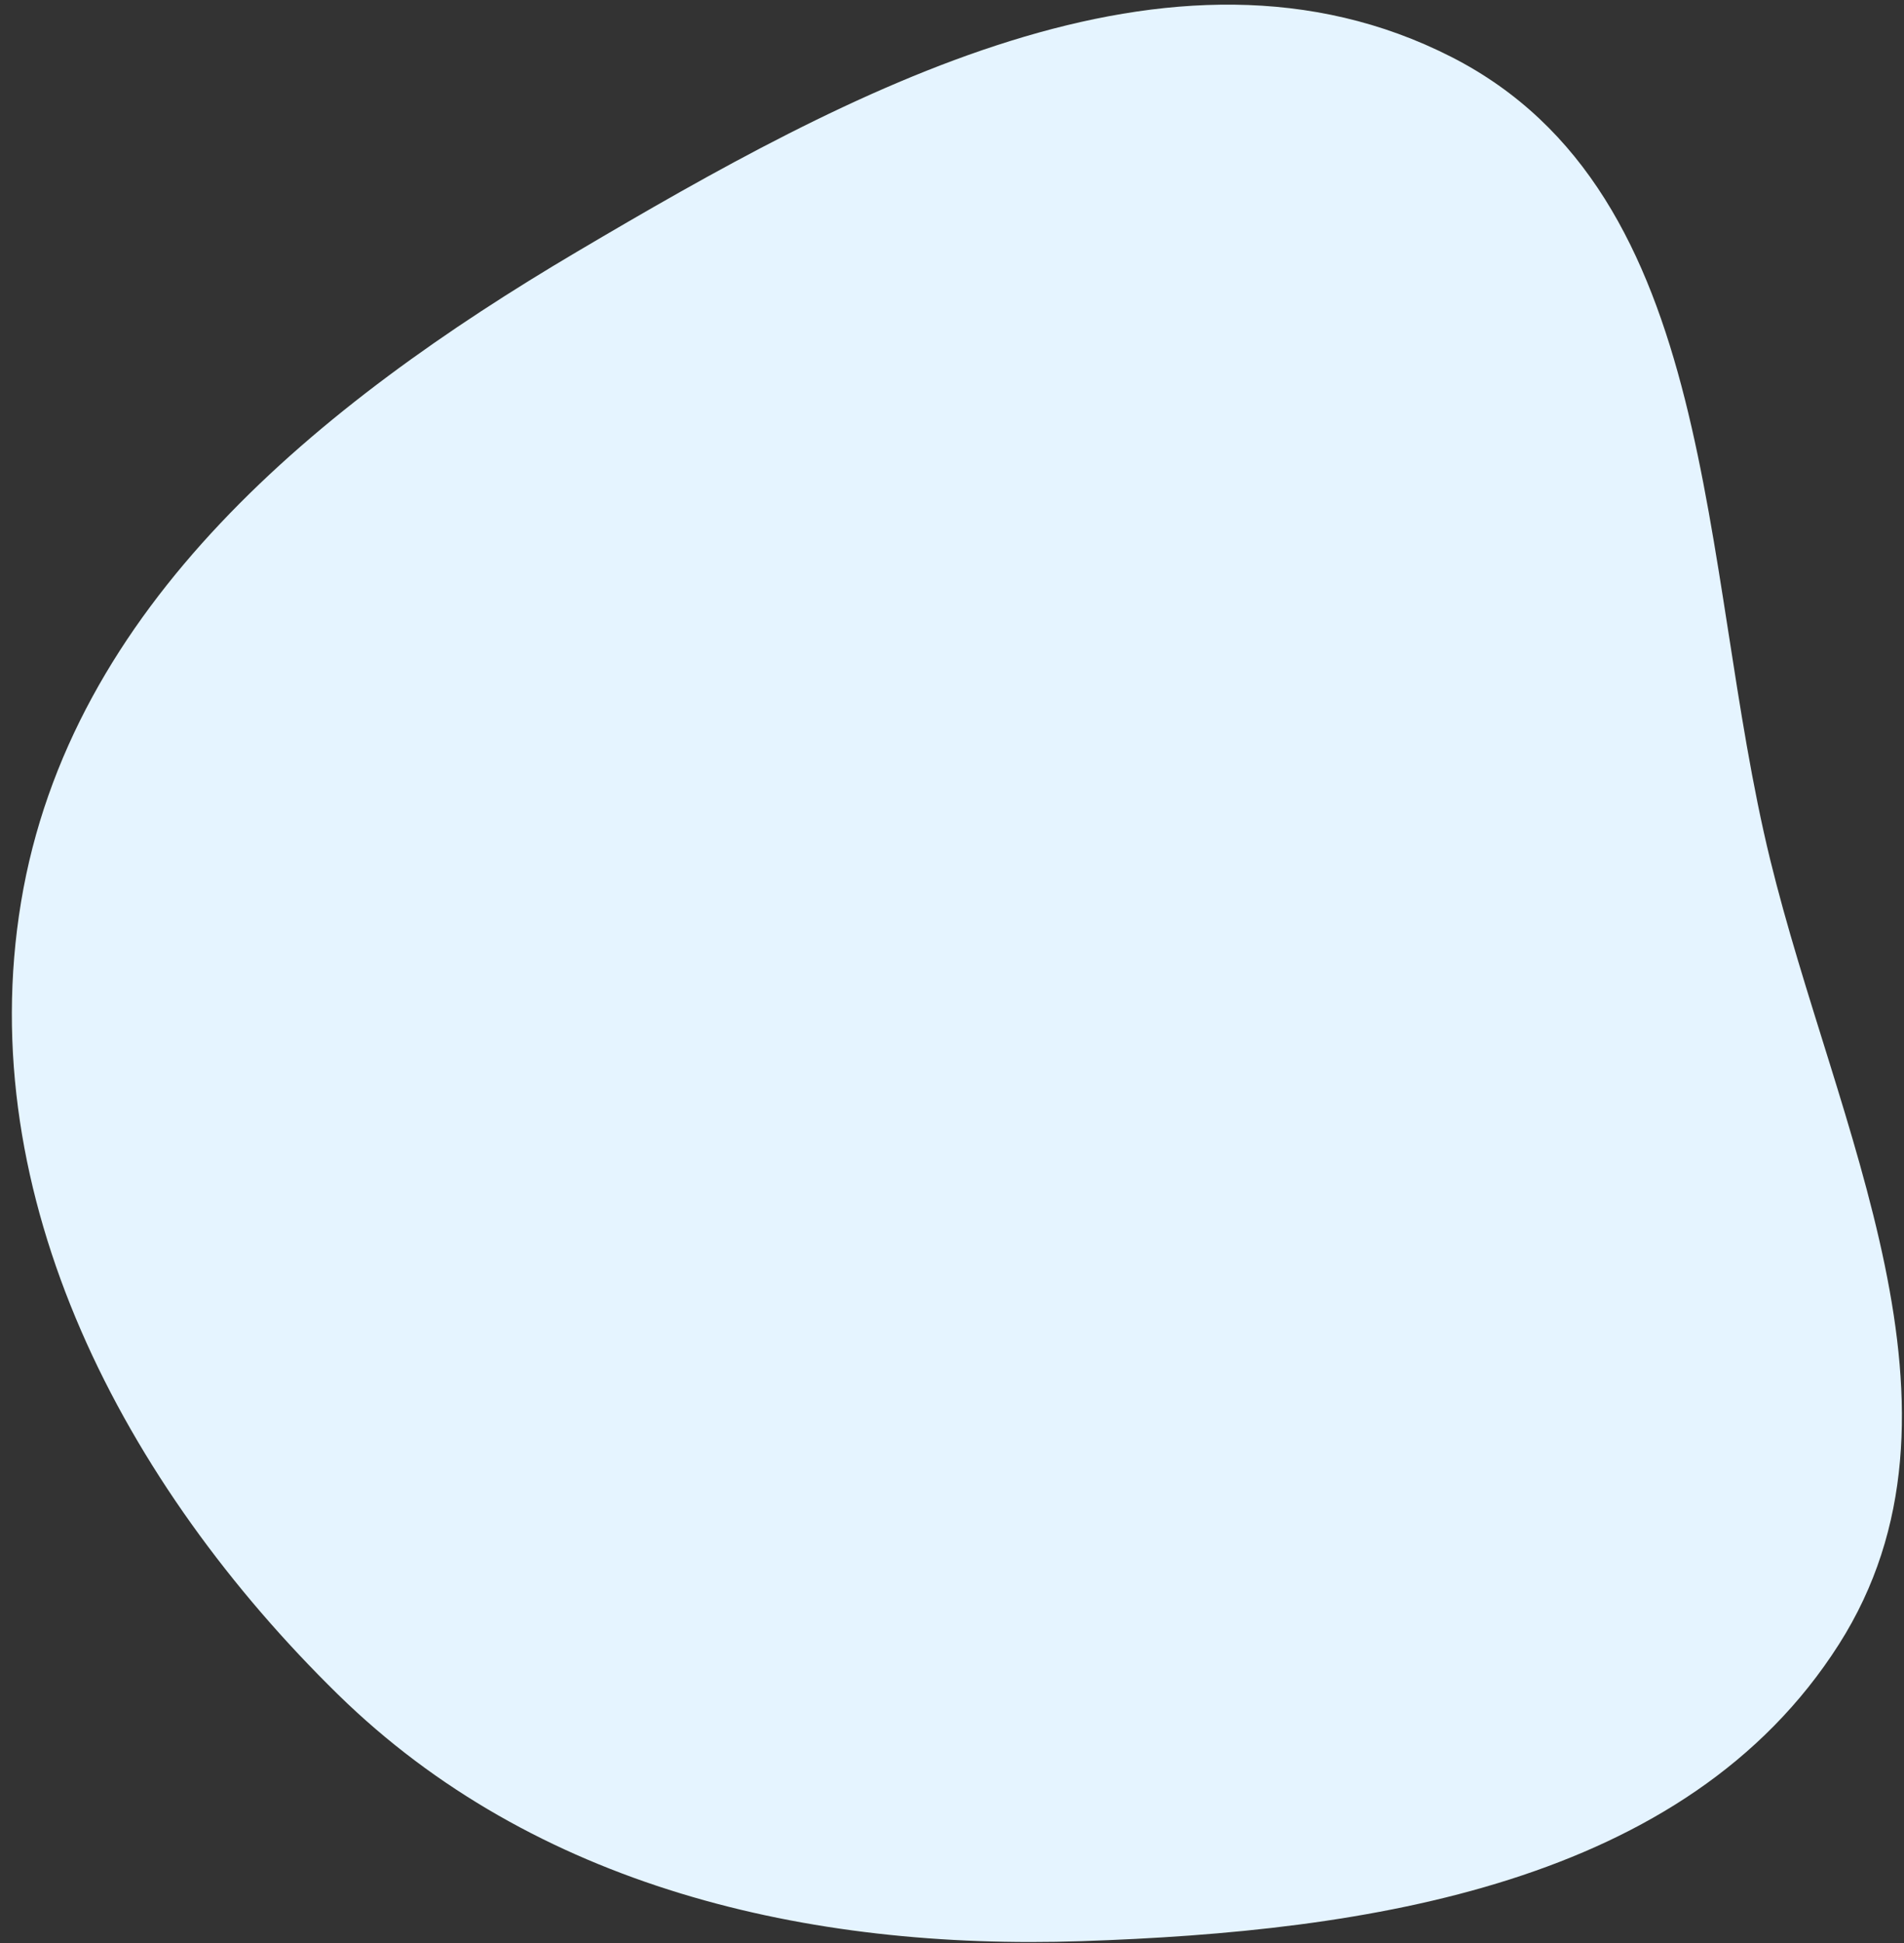
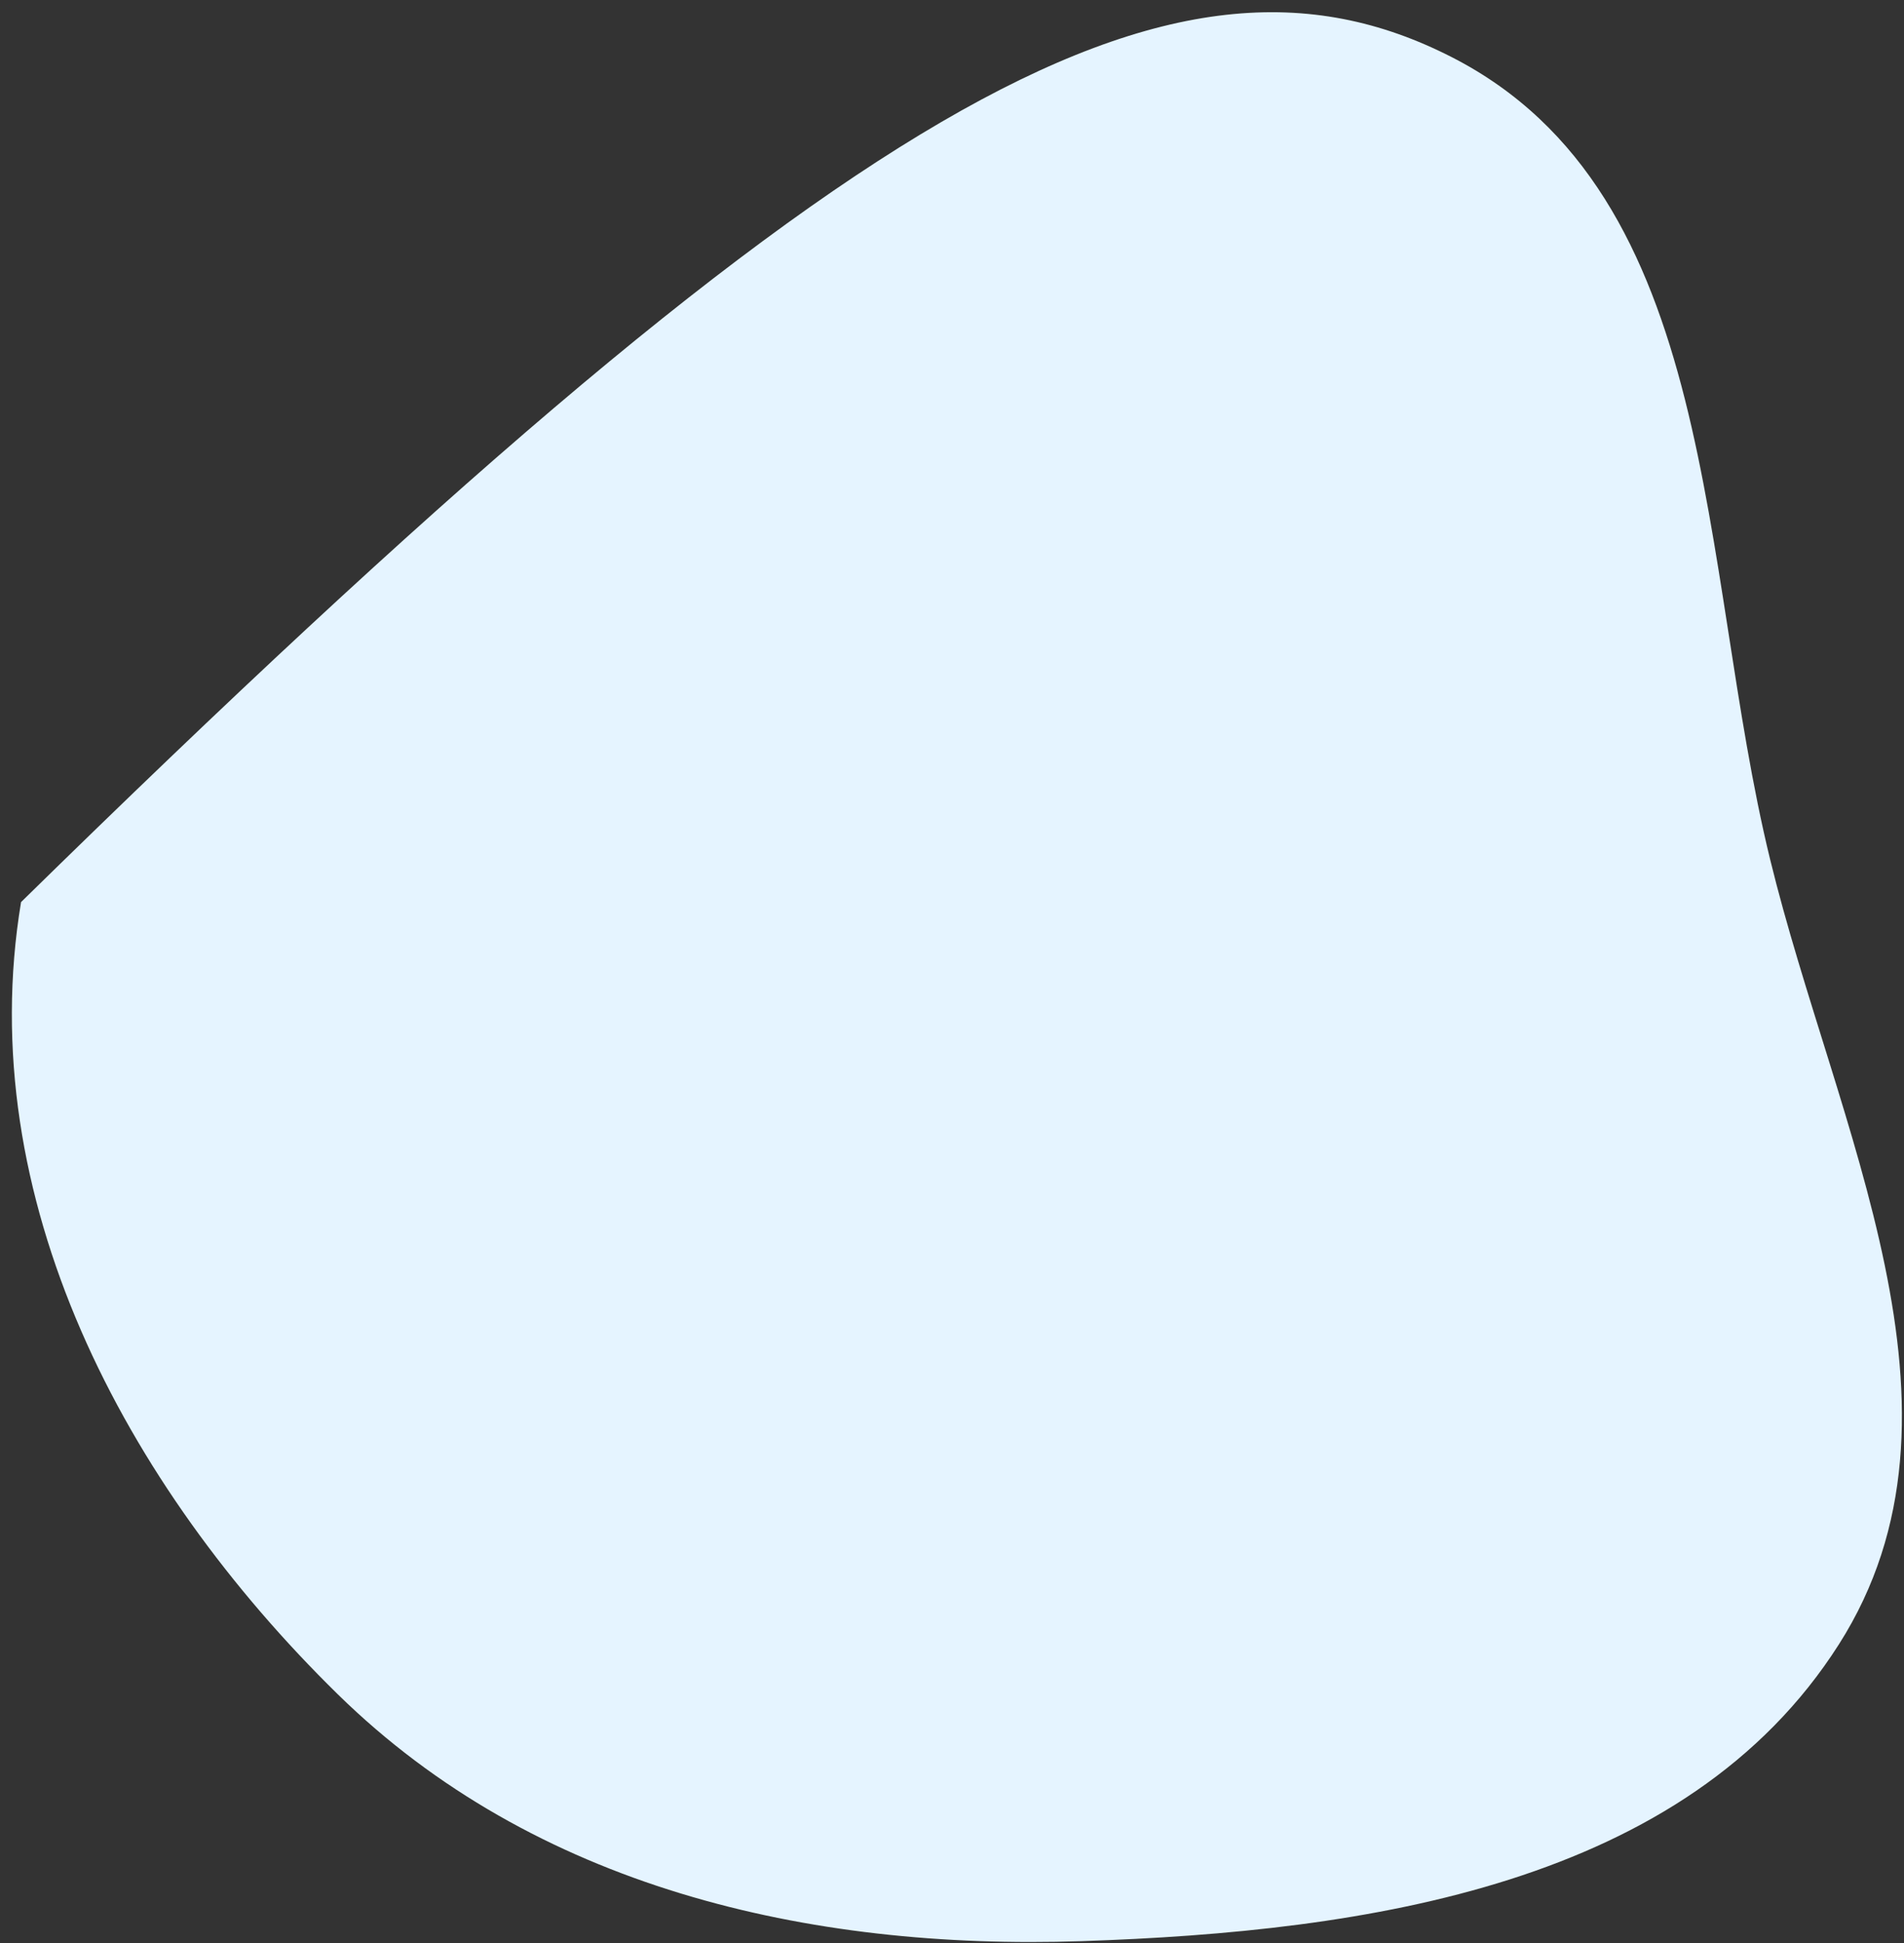
<svg xmlns="http://www.w3.org/2000/svg" width="149" height="152" viewBox="0 0 149 152" fill="none">
  <rect x="0" y="0" width="149" height="152" fill="#333333" stroke="none" />
-   <path id="Vector" fill-rule="evenodd" clip-rule="evenodd" d="M113.565 4.447C134.682 15.194 132.899 44.206 138.522 67.217C143.653 88.216 155.515 110.385 143.907 128.618C131.923 147.443 106.96 151.091 84.65 151.836C63.159 152.554 41.812 147.584 26.448 132.54C9.718 116.159 -2.179 93.654 1.647 70.562C5.484 47.406 24.935 31.635 45.146 19.695C66.31 7.193 91.653 -6.705 113.565 4.447Z" fill="#E5F4FF" />
+   <path id="Vector" fill-rule="evenodd" clip-rule="evenodd" d="M113.565 4.447C134.682 15.194 132.899 44.206 138.522 67.217C143.653 88.216 155.515 110.385 143.907 128.618C131.923 147.443 106.96 151.091 84.65 151.836C63.159 152.554 41.812 147.584 26.448 132.54C9.718 116.159 -2.179 93.654 1.647 70.562C66.31 7.193 91.653 -6.705 113.565 4.447Z" fill="#E5F4FF" />
</svg>